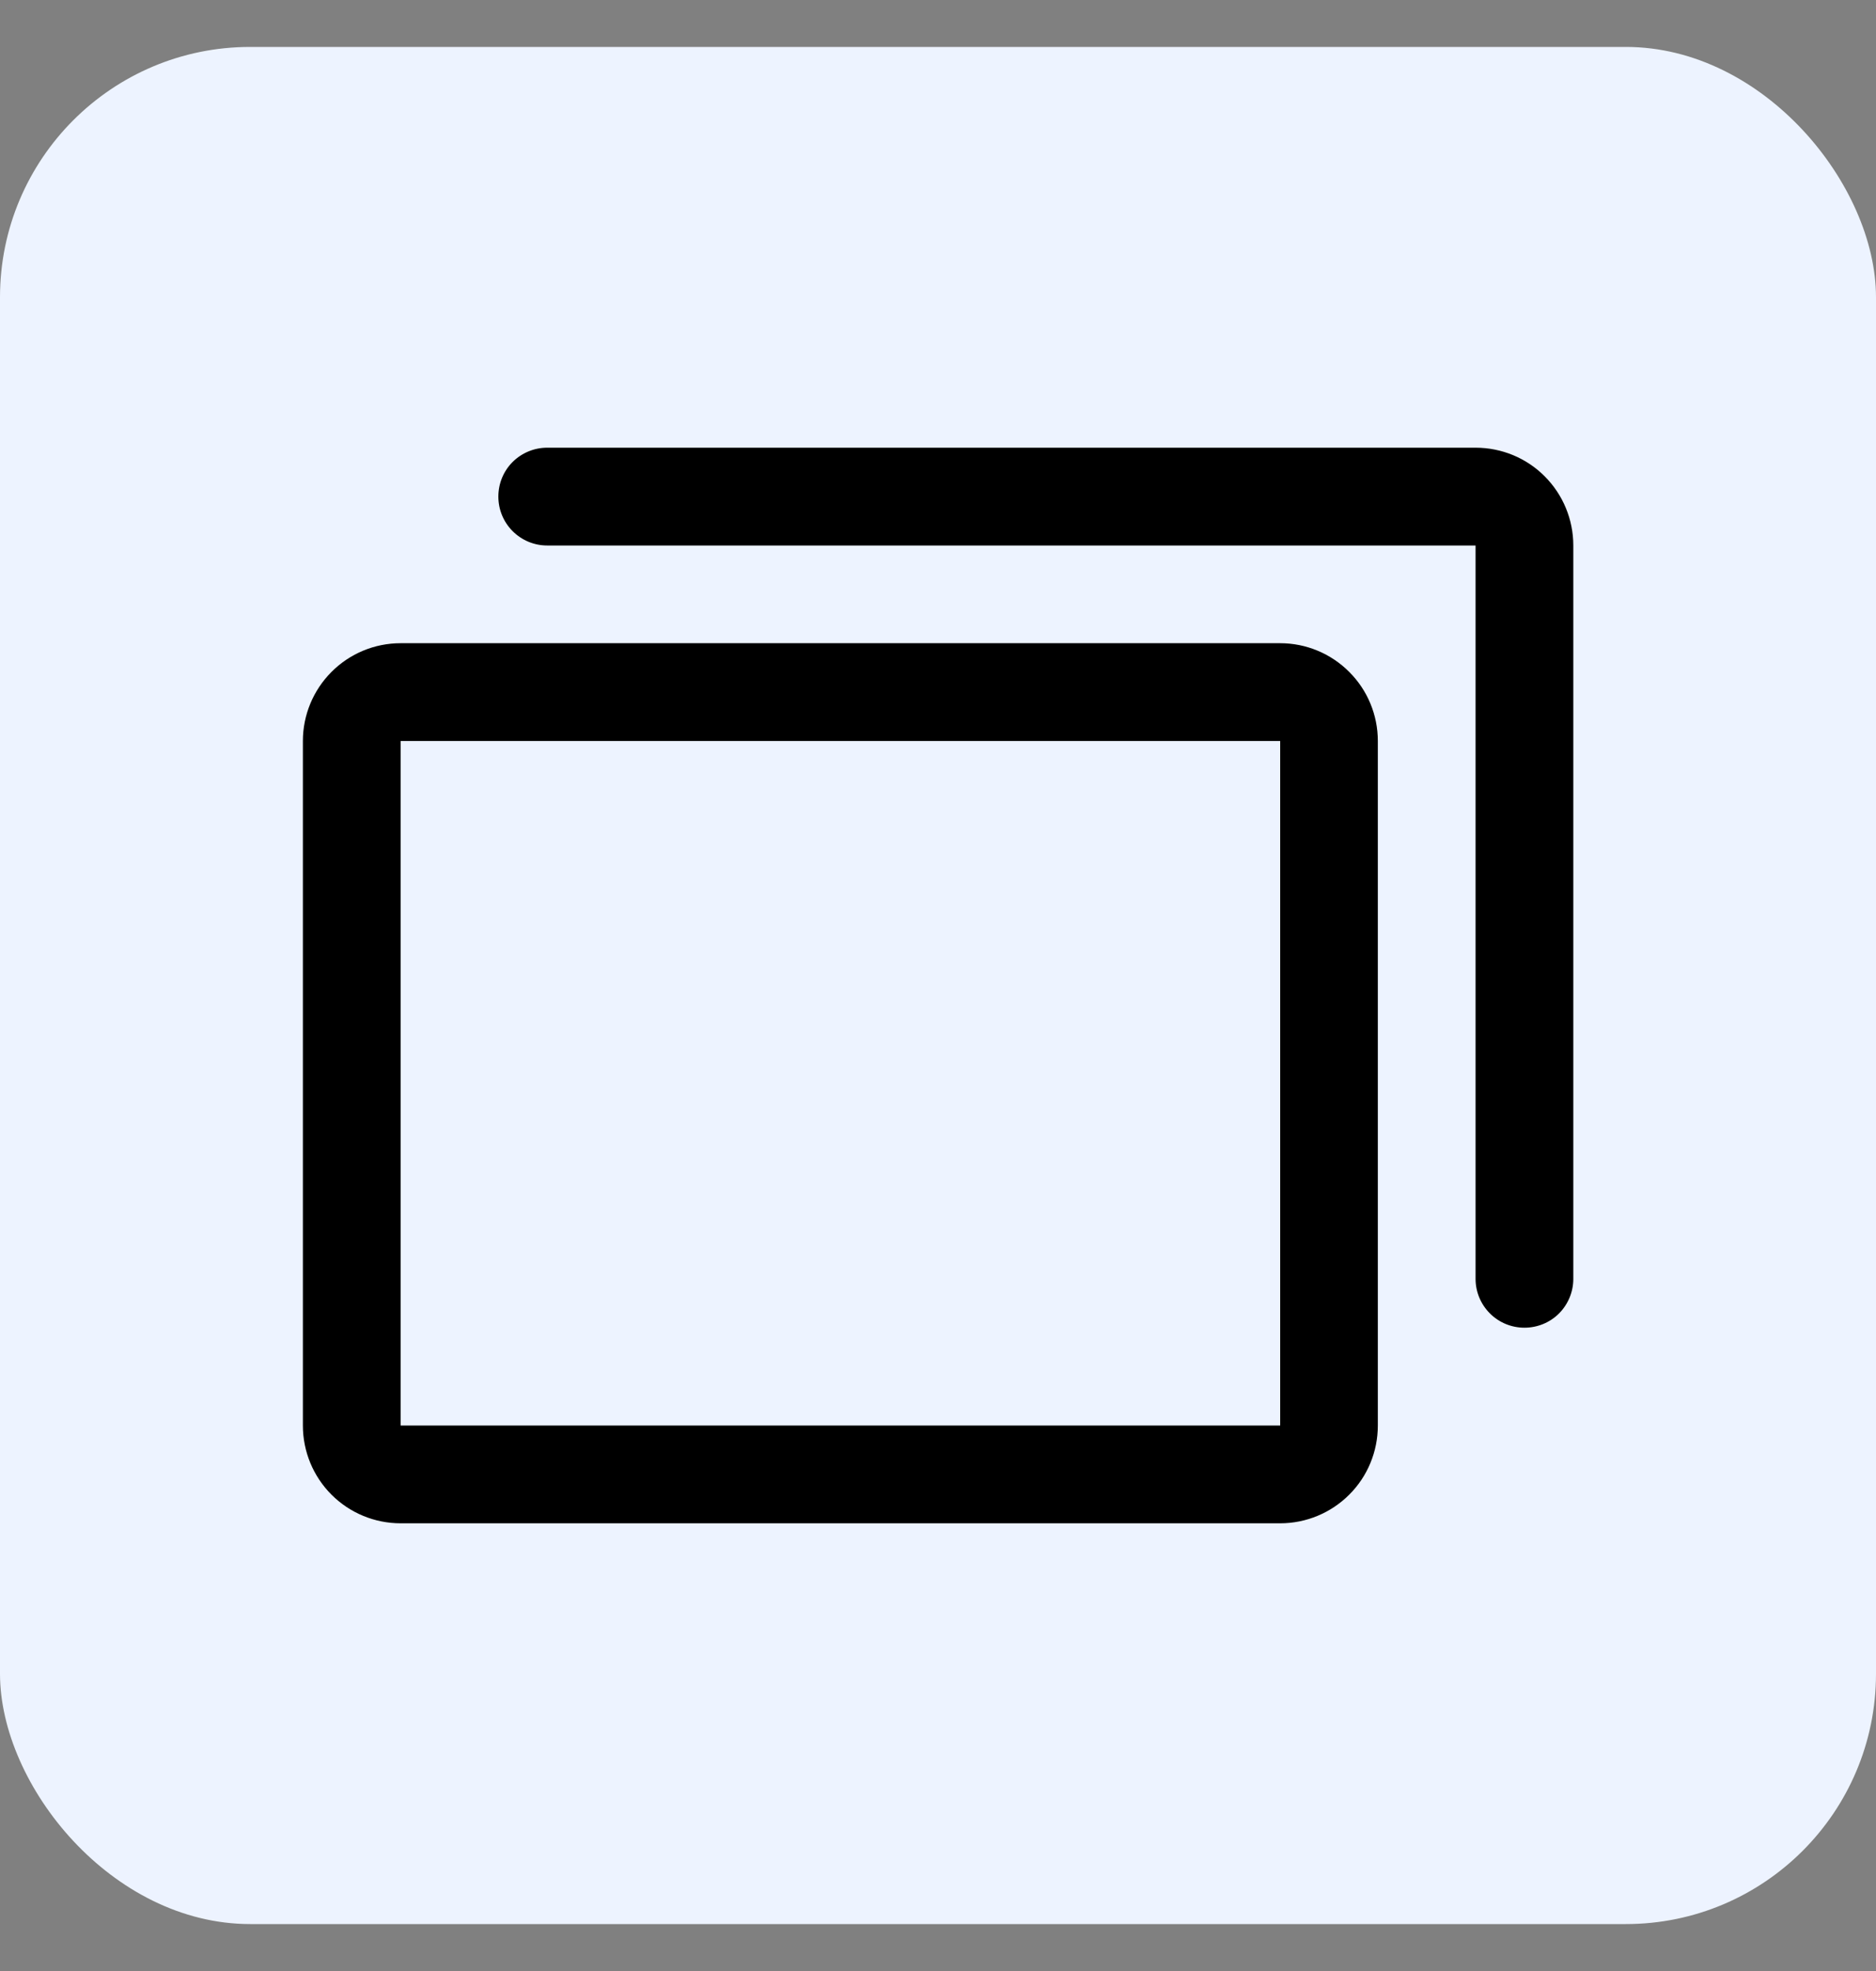
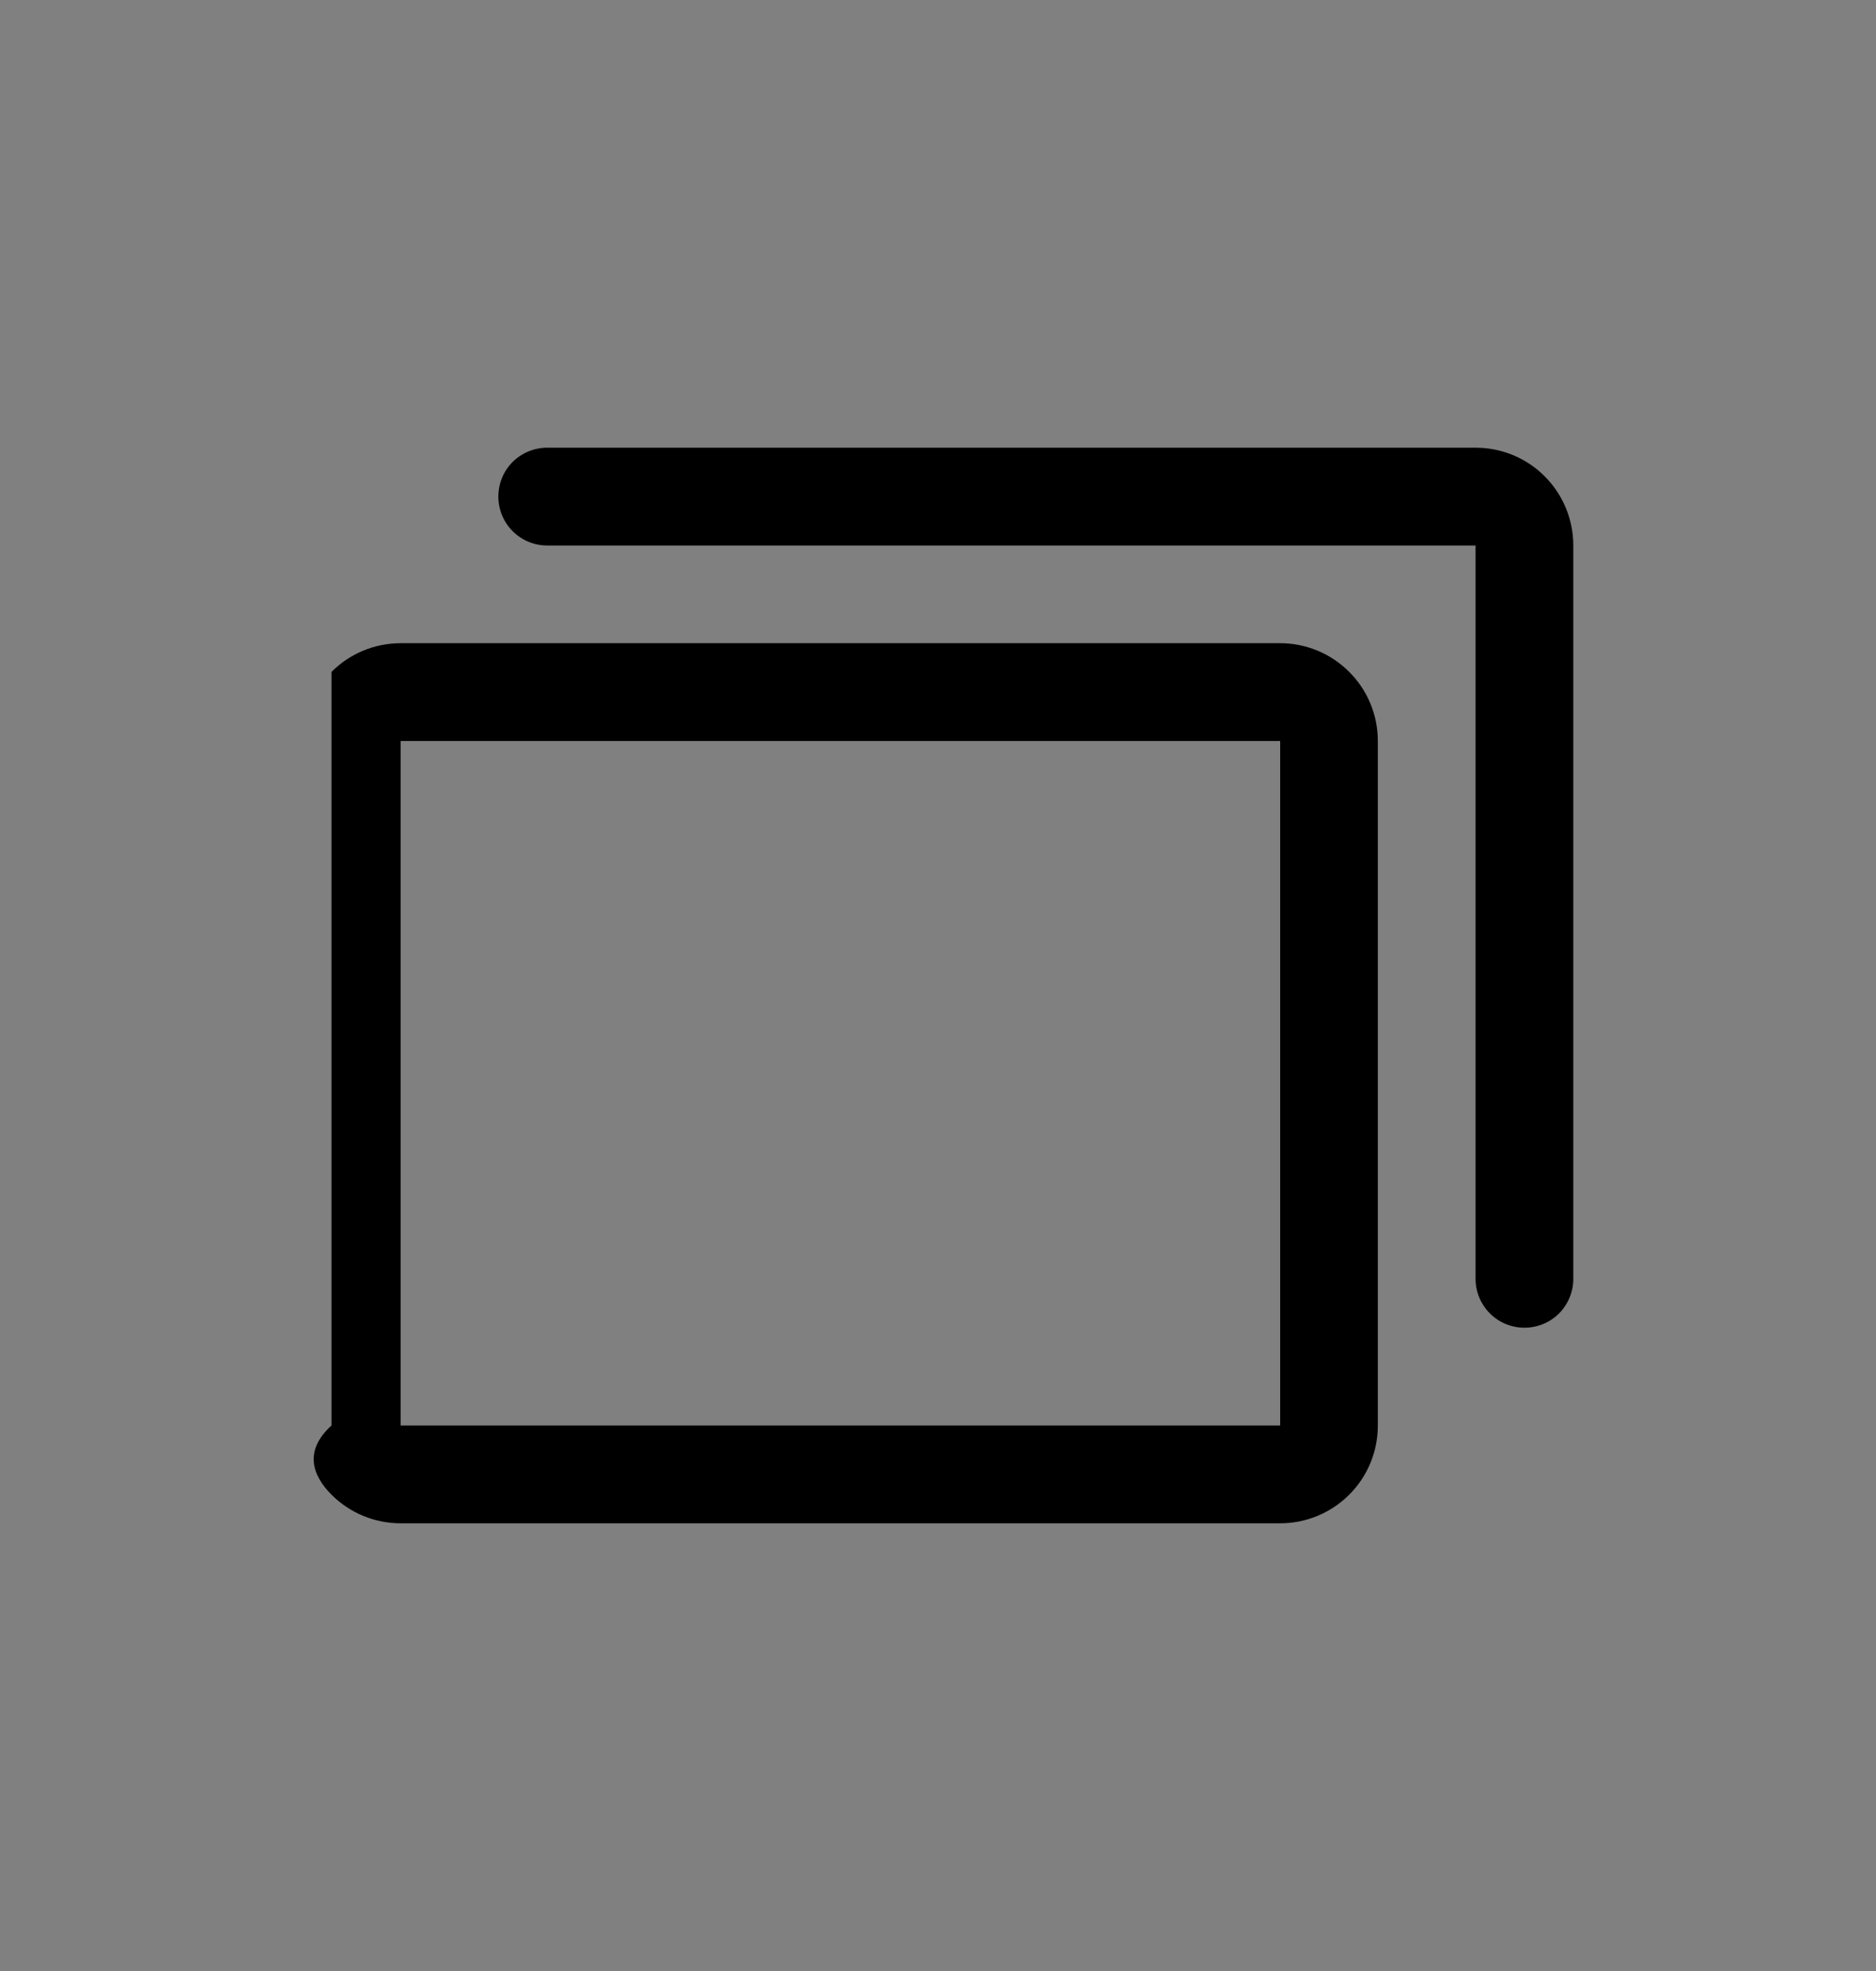
<svg xmlns="http://www.w3.org/2000/svg" width="20" height="21" viewBox="0 0 20 21" fill="none">
  <rect x="0" y="0" width="20" height="21" fill="#808080" stroke="none" />
-   <rect y="0.5" width="20" height="20" rx="2.667" fill="#EDF3FF" />
-   <path d="M13.648 6.853H4.271C3.994 6.853 3.729 6.963 3.534 7.159C3.339 7.354 3.229 7.619 3.229 7.895V15.188C3.229 15.465 3.339 15.73 3.534 15.925C3.729 16.12 3.994 16.23 4.271 16.23H13.648C13.924 16.23 14.189 16.12 14.384 15.925C14.58 15.73 14.689 15.465 14.689 15.188V7.895C14.689 7.619 14.58 7.354 14.384 7.159C14.189 6.963 13.924 6.853 13.648 6.853ZM13.648 15.188H4.271V7.895H13.648V15.188ZM16.773 5.812V13.626C16.773 13.764 16.718 13.896 16.621 13.994C16.523 14.092 16.39 14.146 16.252 14.146C16.114 14.146 15.982 14.092 15.884 13.994C15.786 13.896 15.731 13.764 15.731 13.626V5.812H5.833C5.695 5.812 5.563 5.757 5.465 5.659C5.367 5.561 5.313 5.429 5.313 5.291C5.313 5.152 5.367 5.02 5.465 4.922C5.563 4.825 5.695 4.77 5.833 4.77H15.731C16.008 4.77 16.273 4.879 16.468 5.075C16.663 5.27 16.773 5.535 16.773 5.812Z" fill="black" />
+   <path d="M13.648 6.853H4.271C3.994 6.853 3.729 6.963 3.534 7.159V15.188C3.229 15.465 3.339 15.73 3.534 15.925C3.729 16.12 3.994 16.23 4.271 16.23H13.648C13.924 16.23 14.189 16.12 14.384 15.925C14.58 15.73 14.689 15.465 14.689 15.188V7.895C14.689 7.619 14.58 7.354 14.384 7.159C14.189 6.963 13.924 6.853 13.648 6.853ZM13.648 15.188H4.271V7.895H13.648V15.188ZM16.773 5.812V13.626C16.773 13.764 16.718 13.896 16.621 13.994C16.523 14.092 16.39 14.146 16.252 14.146C16.114 14.146 15.982 14.092 15.884 13.994C15.786 13.896 15.731 13.764 15.731 13.626V5.812H5.833C5.695 5.812 5.563 5.757 5.465 5.659C5.367 5.561 5.313 5.429 5.313 5.291C5.313 5.152 5.367 5.02 5.465 4.922C5.563 4.825 5.695 4.77 5.833 4.77H15.731C16.008 4.77 16.273 4.879 16.468 5.075C16.663 5.27 16.773 5.535 16.773 5.812Z" fill="black" />
</svg>